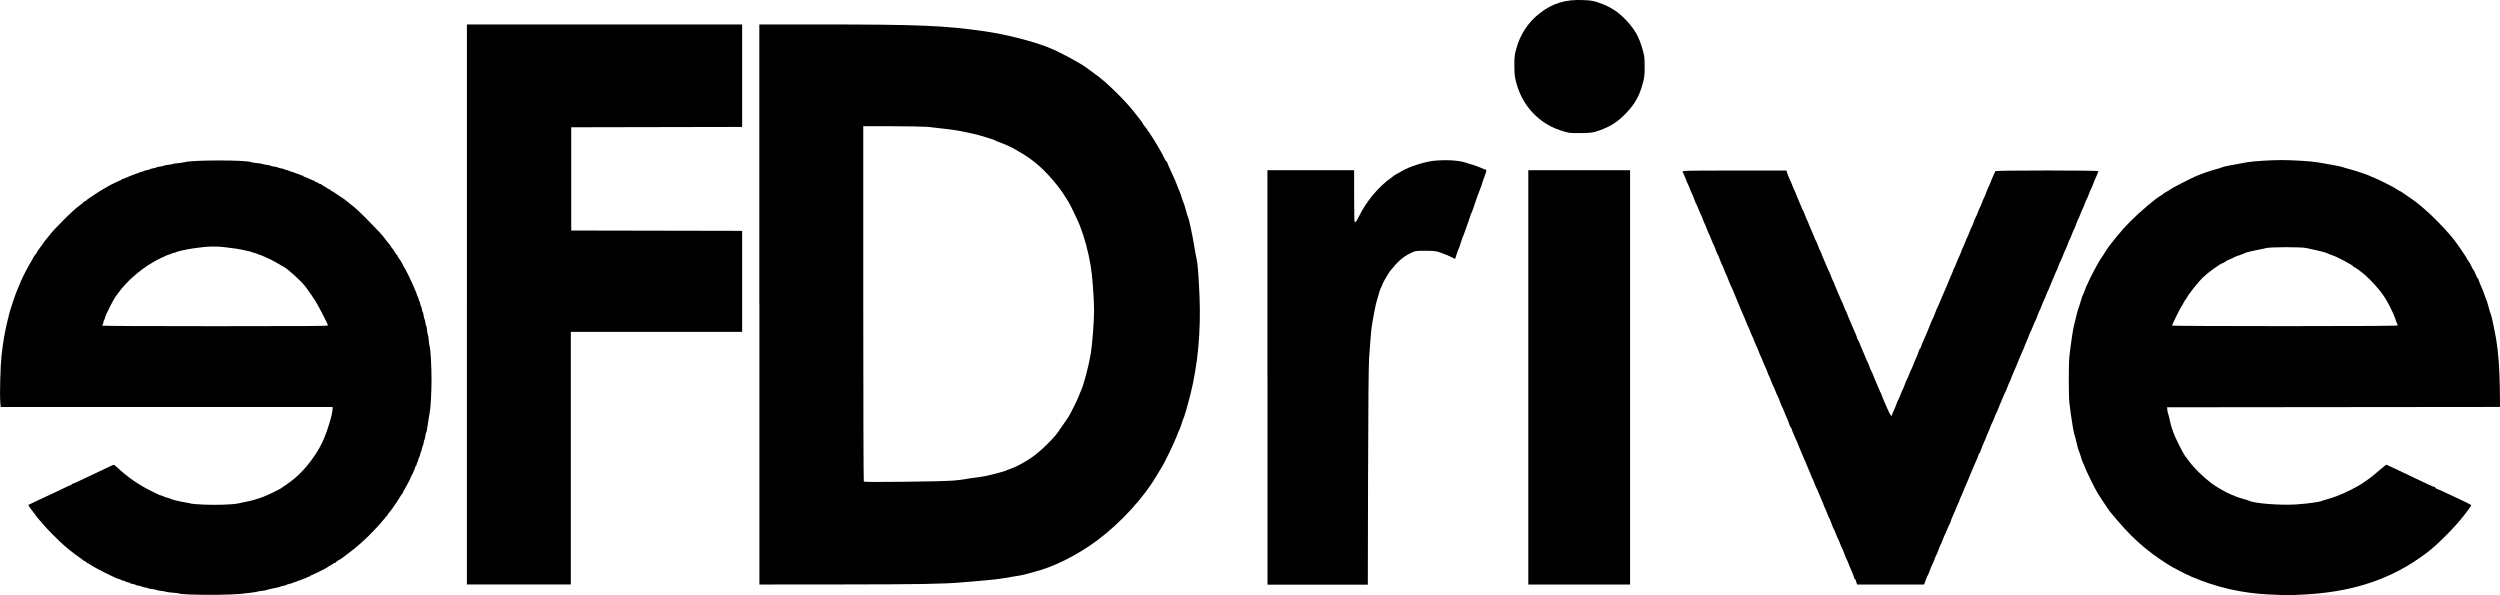
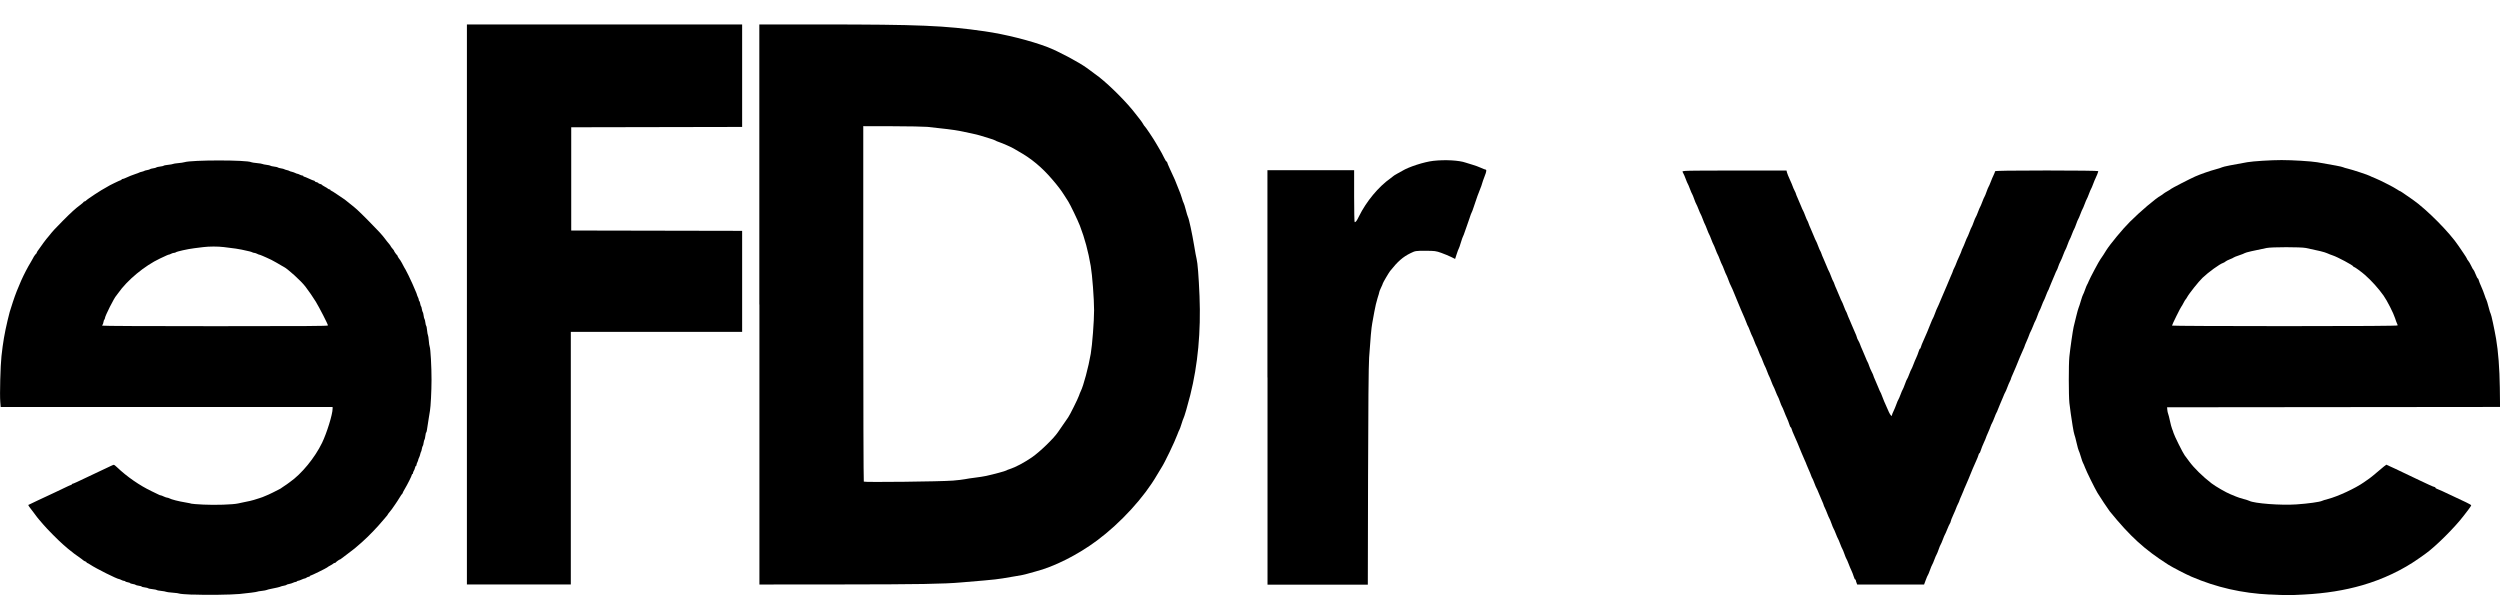
<svg xmlns="http://www.w3.org/2000/svg" xmlns:ns1="http://www.inkscape.org/namespaces/inkscape" xmlns:ns2="http://sodipodi.sourceforge.net/DTD/sodipodi-0.dtd" width="210mm" height="50mm" viewBox="0 0 210 50" version="1.1" id="svg8" ns1:version="1.0.2 (e86c870879, 2021-01-15, custom)" ns2:docname="eFD_logo_cerne.svg">
  <defs id="defs2" />
  <g ns1:label="Vrstva 1" ns1:groupmode="layer" id="layer1">
    <g transform="matrix(2.803,0,0,2.823,-103.441,-95.132)" id="g944" style="fill:#000000;stroke:none">
      <path ns1:connector-curvature="0" id="path4638" d="m 42.669,51.393 c -0.198,-0.008 -0.373,-0.022 -0.387,-0.031 -0.015,-0.009 -0.107,-0.021 -0.206,-0.028 -0.099,-0.007 -0.187,-0.019 -0.197,-0.026 -0.009,-0.007 -0.073,-0.019 -0.142,-0.026 -0.069,-0.007 -0.128,-0.018 -0.133,-0.026 -0.005,-0.007 -0.063,-0.019 -0.129,-0.026 -0.066,-0.007 -0.124,-0.018 -0.129,-0.026 -0.005,-0.008 -0.051,-0.02 -0.103,-0.026 -0.052,-0.006 -0.094,-0.018 -0.094,-0.025 0,-0.007 -0.039,-0.019 -0.086,-0.025 -0.047,-0.006 -0.09,-0.018 -0.095,-0.026 -0.005,-0.008 -0.044,-0.02 -0.086,-0.026 -0.042,-0.006 -0.077,-0.018 -0.077,-0.025 0,-0.007 -0.031,-0.019 -0.069,-0.025 -0.038,-0.006 -0.073,-0.019 -0.078,-0.027 -0.005,-0.009 -0.023,-0.016 -0.039,-0.016 -0.016,-5.2e-5 -0.051,-0.012 -0.078,-0.026 -0.027,-0.014 -0.056,-0.026 -0.065,-0.026 -0.059,0 -0.698,-0.317 -0.87,-0.432 -0.041,-0.027 -0.081,-0.049 -0.09,-0.049 -0.009,0 -0.016,-0.007 -0.016,-0.016 0,-0.009 -0.017,-0.021 -0.038,-0.028 -0.021,-0.007 -0.047,-0.021 -0.058,-0.031 -0.011,-0.011 -0.035,-0.029 -0.052,-0.041 -0.14,-0.094 -0.333,-0.238 -0.409,-0.305 -0.011,-0.009 -0.07,-0.06 -0.131,-0.112 -0.144,-0.122 -0.497,-0.475 -0.618,-0.618 -0.052,-0.061 -0.106,-0.124 -0.12,-0.139 -0.029,-0.032 -0.072,-0.087 -0.166,-0.214 -0.035,-0.047 -0.068,-0.09 -0.073,-0.095 -0.019,-0.017 -0.09,-0.123 -0.084,-0.126 0.003,-0.002 0.033,-0.016 0.066,-0.031 0.033,-0.016 0.134,-0.063 0.223,-0.106 0.09,-0.043 0.206,-0.097 0.259,-0.12 0.053,-0.024 0.176,-0.081 0.275,-0.128 0.385,-0.184 0.443,-0.21 0.461,-0.21 0.01,0 0.019,-0.008 0.019,-0.017 0,-0.009 0.008,-0.017 0.018,-0.017 0.023,0 0.136,-0.051 0.643,-0.292 0.076,-0.036 0.207,-0.098 0.292,-0.137 0.085,-0.04 0.186,-0.087 0.224,-0.105 0.038,-0.018 0.077,-0.033 0.086,-0.033 0.009,5e-6 0.051,0.033 0.093,0.073 0.296,0.281 0.682,0.546 1.04,0.715 0.104,0.049 0.202,0.096 0.219,0.105 0.016,0.009 0.04,0.017 0.052,0.017 0.012,3.22e-4 0.053,0.016 0.09,0.034 0.038,0.018 0.082,0.033 0.099,0.034 0.017,3.22e-4 0.044,0.008 0.06,0.017 0.073,0.039 0.282,0.092 0.515,0.13 0.078,0.013 0.149,0.028 0.157,0.033 0.009,0.005 0.168,0.018 0.354,0.027 0.35,0.018 0.892,6.44e-4 1.042,-0.034 0.041,-0.009 0.118,-0.026 0.17,-0.036 0.151,-0.029 0.244,-0.05 0.3,-0.068 0.029,-0.009 0.107,-0.034 0.173,-0.054 0.066,-0.021 0.128,-0.043 0.137,-0.05 0.009,-0.007 0.037,-0.018 0.06,-0.025 0.024,-0.007 0.115,-0.049 0.203,-0.092 0.215,-0.107 0.251,-0.126 0.261,-0.139 0.005,-0.006 0.04,-0.03 0.077,-0.052 0.038,-0.023 0.073,-0.045 0.077,-0.051 0.005,-0.005 0.047,-0.036 0.095,-0.069 0.351,-0.243 0.748,-0.723 0.965,-1.169 0.142,-0.292 0.315,-0.848 0.315,-1.013 v -0.052 H 41.897 36.924 L 36.912,45.66 c -0.019,-0.22 0.004,-1.081 0.036,-1.366 0.045,-0.408 0.091,-0.672 0.183,-1.061 0.053,-0.226 0.063,-0.26 0.159,-0.55 0.142,-0.429 0.337,-0.859 0.54,-1.19 0.039,-0.064 0.071,-0.12 0.071,-0.125 0,-0.014 0.076,-0.119 0.09,-0.125 0.007,-0.003 0.013,-0.014 0.013,-0.023 0,-0.009 0.014,-0.035 0.03,-0.057 0.017,-0.022 0.042,-0.056 0.056,-0.077 0.059,-0.086 0.193,-0.267 0.203,-0.275 0.006,-0.005 0.042,-0.047 0.08,-0.095 0.113,-0.142 0.179,-0.213 0.413,-0.447 0.262,-0.261 0.372,-0.36 0.519,-0.469 0.059,-0.043 0.107,-0.085 0.107,-0.093 0,-0.008 0.011,-0.014 0.024,-0.014 0.013,0 0.033,-0.011 0.044,-0.024 0.036,-0.043 0.475,-0.329 0.603,-0.392 0.024,-0.012 0.047,-0.025 0.052,-0.03 0.017,-0.018 0.373,-0.189 0.392,-0.189 0.011,0 0.02,-0.008 0.02,-0.017 0,-0.009 0.012,-0.017 0.027,-0.017 0.024,0 0.063,-0.015 0.24,-0.094 0.028,-0.013 0.094,-0.036 0.146,-0.053 0.052,-0.016 0.102,-0.036 0.112,-0.042 0.009,-0.007 0.044,-0.018 0.077,-0.025 0.033,-0.007 0.068,-0.019 0.077,-0.026 0.009,-0.007 0.05,-0.019 0.09,-0.025 0.04,-0.007 0.077,-0.018 0.082,-0.026 0.005,-0.008 0.047,-0.019 0.095,-0.026 0.047,-0.006 0.09,-0.018 0.094,-0.026 0.005,-0.008 0.055,-0.019 0.112,-0.026 0.057,-0.007 0.107,-0.018 0.112,-0.026 0.005,-0.008 0.065,-0.019 0.133,-0.026 0.069,-0.007 0.132,-0.018 0.142,-0.025 0.009,-0.007 0.079,-0.019 0.155,-0.025 0.076,-0.006 0.161,-0.019 0.189,-0.028 0.218,-0.069 1.879,-0.069 2.002,-2.14e-4 0.015,0.008 0.092,0.02 0.172,0.027 0.08,0.007 0.153,0.019 0.163,0.026 0.009,0.007 0.066,0.019 0.125,0.026 0.059,0.007 0.111,0.018 0.116,0.026 0.005,0.008 0.055,0.019 0.112,0.026 0.057,0.007 0.107,0.018 0.112,0.026 0.005,0.008 0.046,0.02 0.09,0.026 0.045,0.006 0.089,0.018 0.098,0.025 0.009,0.007 0.044,0.019 0.077,0.026 0.033,0.007 0.068,0.018 0.077,0.026 0.009,0.007 0.043,0.019 0.074,0.025 0.031,0.007 0.078,0.023 0.103,0.036 0.025,0.013 0.055,0.024 0.066,0.024 0.011,5.8e-5 0.042,0.012 0.069,0.026 0.027,0.014 0.063,0.026 0.079,0.026 0.017,5.8e-5 0.03,0.008 0.03,0.017 0,0.009 0.009,0.017 0.019,0.017 0.01,0 0.043,0.011 0.073,0.025 0.155,0.07 0.217,0.096 0.234,0.096 0.01,0 0.018,0.007 0.018,0.016 0,0.009 0.023,0.021 0.052,0.027 0.028,0.006 0.052,0.018 0.052,0.026 0,0.008 0.023,0.02 0.052,0.026 0.028,0.006 0.052,0.017 0.052,0.023 0,0.006 0.037,0.031 0.081,0.054 0.045,0.023 0.092,0.052 0.104,0.064 0.013,0.012 0.034,0.021 0.048,0.021 0.013,0 0.025,0.008 0.025,0.017 0,0.009 0.007,0.017 0.016,0.017 0.009,0 0.099,0.056 0.2,0.125 0.101,0.069 0.197,0.132 0.212,0.142 0.015,0.009 0.031,0.022 0.036,0.028 0.005,0.006 0.059,0.049 0.12,0.096 0.176,0.135 0.247,0.199 0.567,0.52 0.282,0.283 0.392,0.401 0.485,0.524 0.056,0.074 0.06,0.08 0.117,0.146 0.028,0.033 0.051,0.065 0.051,0.07 2.15e-4,0.009 0.022,0.038 0.086,0.114 0.01,0.011 0.018,0.025 0.018,0.031 0,0.015 0.075,0.119 0.09,0.126 0.007,0.003 0.013,0.013 0.013,0.022 0,0.014 0.061,0.11 0.086,0.135 0.008,0.008 0.06,0.102 0.119,0.215 0.015,0.028 0.031,0.055 0.036,0.06 0.012,0.012 0.161,0.317 0.206,0.421 0.02,0.047 0.043,0.101 0.052,0.12 0.063,0.142 0.086,0.198 0.086,0.212 0,0.009 0.012,0.038 0.026,0.065 0.014,0.027 0.026,0.062 0.026,0.078 5.2e-5,0.016 0.007,0.033 0.016,0.039 0.009,0.005 0.021,0.041 0.027,0.078 0.006,0.038 0.018,0.072 0.025,0.077 0.007,0.005 0.019,0.043 0.025,0.086 0.006,0.042 0.018,0.081 0.026,0.086 0.008,0.005 0.019,0.051 0.026,0.103 0.006,0.052 0.018,0.098 0.026,0.103 0.008,0.005 0.019,0.051 0.026,0.103 0.006,0.052 0.018,0.098 0.026,0.103 0.008,0.005 0.02,0.065 0.026,0.133 0.007,0.069 0.018,0.132 0.026,0.142 0.007,0.009 0.019,0.083 0.025,0.163 0.006,0.08 0.018,0.162 0.027,0.18 0.025,0.055 0.056,0.604 0.055,0.988 -3.22e-4,0.331 -0.025,0.804 -0.047,0.919 -0.006,0.028 -0.021,0.125 -0.035,0.215 -0.058,0.385 -0.066,0.43 -0.078,0.43 -0.007,0 -0.018,0.046 -0.025,0.103 -0.007,0.057 -0.018,0.107 -0.026,0.112 -0.008,0.005 -0.019,0.047 -0.026,0.094 -0.006,0.047 -0.018,0.09 -0.026,0.095 -0.008,0.005 -0.019,0.042 -0.026,0.082 -0.007,0.04 -0.018,0.081 -0.025,0.09 -0.007,0.009 -0.019,0.043 -0.025,0.074 -0.007,0.031 -0.023,0.078 -0.036,0.103 -0.013,0.025 -0.024,0.055 -0.024,0.066 -5.2e-5,0.011 -0.012,0.042 -0.026,0.069 -0.014,0.027 -0.026,0.063 -0.026,0.079 -5.2e-5,0.017 -0.007,0.03 -0.016,0.03 -0.009,0 -0.021,0.025 -0.028,0.056 -0.007,0.031 -0.023,0.071 -0.036,0.09 -0.013,0.019 -0.024,0.048 -0.024,0.064 0,0.017 -0.008,0.031 -0.017,0.031 -0.009,0 -0.017,0.01 -0.017,0.021 -3.22e-4,0.028 -0.133,0.291 -0.213,0.423 -0.034,0.056 -0.062,0.109 -0.062,0.119 0,0.01 -0.006,0.02 -0.014,0.024 -0.008,0.003 -0.044,0.056 -0.081,0.117 -0.037,0.061 -0.098,0.155 -0.137,0.209 -0.038,0.053 -0.081,0.114 -0.095,0.135 -0.014,0.021 -0.047,0.062 -0.073,0.092 -0.026,0.03 -0.047,0.059 -0.047,0.064 -2.15e-4,0.006 -0.018,0.03 -0.039,0.053 -0.021,0.024 -0.057,0.065 -0.08,0.093 -0.201,0.24 -0.452,0.499 -0.665,0.686 -0.206,0.18 -0.22,0.191 -0.417,0.337 -0.1,0.074 -0.191,0.143 -0.203,0.152 -0.011,0.01 -0.025,0.017 -0.031,0.017 -0.015,0 -0.119,0.075 -0.126,0.09 -0.003,0.007 -0.016,0.013 -0.029,0.013 -0.013,0 -0.033,0.01 -0.046,0.022 -0.012,0.012 -0.042,0.031 -0.066,0.043 -0.048,0.023 -0.107,0.06 -0.12,0.073 -0.019,0.019 -0.474,0.241 -0.494,0.24 -0.012,-7.3e-5 -0.021,0.008 -0.021,0.017 0,0.009 -0.014,0.017 -0.031,0.017 -0.017,0 -0.046,0.011 -0.064,0.025 -0.018,0.014 -0.045,0.026 -0.059,0.026 -0.014,6.44e-4 -0.057,0.016 -0.095,0.034 -0.038,0.018 -0.082,0.033 -0.098,0.034 -0.016,3.22e-4 -0.034,0.008 -0.04,0.018 -0.006,0.009 -0.024,0.017 -0.04,0.017 -0.016,5.1e-5 -0.05,0.011 -0.075,0.024 -0.025,0.013 -0.077,0.029 -0.116,0.036 -0.039,0.006 -0.074,0.018 -0.079,0.026 -0.005,0.008 -0.042,0.02 -0.082,0.026 -0.04,0.007 -0.081,0.017 -0.09,0.023 -0.02,0.013 -0.164,0.047 -0.301,0.072 -0.052,0.01 -0.107,0.024 -0.122,0.032 -0.015,0.008 -0.081,0.02 -0.146,0.027 -0.065,0.007 -0.127,0.017 -0.136,0.023 -0.018,0.011 -0.27,0.044 -0.533,0.069 -0.252,0.024 -1.021,0.034 -1.409,0.017 z m 4.063,-8.01 c 0,-0.035 -0.259,-0.536 -0.365,-0.708 -0.086,-0.139 -0.202,-0.306 -0.309,-0.446 -0.135,-0.176 -0.543,-0.543 -0.666,-0.598 -0.014,-0.006 -0.037,-0.019 -0.052,-0.029 -0.014,-0.009 -0.084,-0.05 -0.155,-0.09 -0.12,-0.068 -0.185,-0.101 -0.292,-0.147 -0.024,-0.01 -0.079,-0.035 -0.124,-0.054 -0.044,-0.019 -0.088,-0.035 -0.097,-0.035 -0.009,0 -0.038,-0.012 -0.065,-0.026 -0.027,-0.014 -0.063,-0.026 -0.08,-0.026 -0.017,-5.2e-5 -0.046,-0.008 -0.064,-0.018 -0.033,-0.017 -0.081,-0.029 -0.317,-0.079 -0.112,-0.023 -0.172,-0.032 -0.534,-0.076 -0.178,-0.022 -0.441,-0.021 -0.617,5.37e-4 -0.076,0.009 -0.196,0.024 -0.267,0.033 -0.199,0.024 -0.53,0.098 -0.558,0.123 -0.009,0.009 -0.032,0.015 -0.052,0.015 -0.019,5.1e-5 -0.057,0.012 -0.084,0.026 -0.027,0.014 -0.057,0.026 -0.066,0.026 -0.018,0 -0.067,0.021 -0.269,0.116 -0.462,0.216 -0.985,0.647 -1.257,1.035 -0.023,0.033 -0.047,0.064 -0.052,0.069 -0.058,0.052 -0.343,0.612 -0.343,0.676 0,0.015 -0.007,0.031 -0.016,0.036 -0.009,0.005 -0.021,0.041 -0.027,0.078 -0.006,0.038 -0.019,0.073 -0.028,0.078 -0.009,0.005 -0.012,0.017 -0.006,0.026 0.006,0.01 1.32,0.016 3.385,0.016 2.746,0 3.375,-0.004 3.375,-0.022 z" style="opacity:1;fill:#000000;fill-opacity:1;fill-rule:nonzero;stroke:none;stroke-width:0.082;stroke-miterlimit:4;stroke-dasharray:none;stroke-dashoffset:0;stroke-opacity:1" />
      <path ns1:connector-curvature="0" id="path4640" d="M 50.896,42.759 V 34.426 h 4.124 4.124 v 1.525 1.525 l -2.561,0.005 -2.561,0.005 v 1.536 1.536 l 2.561,0.005 2.561,0.005 v 1.503 1.503 h -2.567 -2.567 v 3.758 3.758 h -1.557 -1.557 v -8.333 z" style="opacity:1;fill:#000000;fill-opacity:1;fill-rule:nonzero;stroke:none;stroke-width:0.082;stroke-miterlimit:4;stroke-dasharray:none;stroke-dashoffset:0;stroke-opacity:1" />
-       <path ns1:connector-curvature="0" id="path4642" d="M 59.659,42.759 V 34.426 l 1.831,4.3e-4 c 2.959,7.52e-4 3.724,0.032 4.924,0.204 0.615,0.088 1.378,0.278 1.885,0.471 0.311,0.118 0.933,0.446 1.175,0.62 0.178,0.128 0.299,0.217 0.365,0.268 0.348,0.272 0.853,0.778 1.096,1.098 0.03,0.039 0.086,0.11 0.125,0.158 0.039,0.048 0.085,0.114 0.102,0.146 0.017,0.032 0.038,0.062 0.047,0.066 0.018,0.008 0.278,0.394 0.337,0.501 0.02,0.035 0.068,0.118 0.108,0.183 0.04,0.065 0.099,0.174 0.131,0.242 0.032,0.068 0.067,0.123 0.077,0.123 0.01,0 0.019,0.01 0.019,0.022 0,0.012 0.037,0.101 0.083,0.199 0.137,0.29 0.19,0.41 0.207,0.467 0.009,0.03 0.038,0.102 0.065,0.161 0.027,0.059 0.065,0.165 0.086,0.236 0.02,0.071 0.044,0.139 0.054,0.15 0.009,0.012 0.038,0.102 0.063,0.2 0.025,0.098 0.055,0.195 0.066,0.215 0.03,0.055 0.125,0.493 0.185,0.852 0.029,0.177 0.062,0.356 0.074,0.397 0.03,0.111 0.063,0.523 0.087,1.106 0.043,1.053 -0.049,2.04 -0.277,2.942 -0.076,0.301 -0.18,0.655 -0.203,0.691 -0.009,0.014 -0.036,0.091 -0.061,0.172 -0.025,0.081 -0.052,0.156 -0.061,0.168 -0.009,0.012 -0.038,0.079 -0.064,0.15 -0.078,0.213 -0.387,0.85 -0.471,0.973 -0.022,0.032 -0.083,0.131 -0.134,0.22 -0.387,0.667 -1.087,1.427 -1.801,1.955 -0.573,0.424 -1.293,0.784 -1.847,0.923 -0.089,0.022 -0.205,0.054 -0.258,0.071 -0.053,0.017 -0.203,0.047 -0.333,0.067 -0.13,0.02 -0.304,0.049 -0.387,0.065 -0.083,0.016 -0.334,0.045 -0.558,0.063 -0.224,0.018 -0.529,0.044 -0.677,0.057 -0.537,0.047 -1.259,0.059 -3.635,0.061 l -2.422,0.002 v -8.333 z m 5.788,5.242 c 0.154,-0.013 0.323,-0.032 0.376,-0.044 0.053,-0.011 0.188,-0.032 0.301,-0.045 0.112,-0.013 0.262,-0.037 0.333,-0.052 0.222,-0.048 0.579,-0.144 0.601,-0.161 0.012,-0.009 0.06,-0.029 0.107,-0.043 0.17,-0.053 0.43,-0.191 0.663,-0.349 0.235,-0.16 0.653,-0.561 0.779,-0.747 0.109,-0.161 0.289,-0.42 0.308,-0.443 0.039,-0.048 0.297,-0.562 0.323,-0.644 0.015,-0.046 0.04,-0.108 0.055,-0.137 0.077,-0.147 0.232,-0.722 0.298,-1.109 0.046,-0.266 0.1,-0.971 0.1,-1.296 -2.1e-5,-0.334 -0.054,-1.051 -0.1,-1.314 -0.076,-0.442 -0.179,-0.822 -0.324,-1.199 -0.061,-0.159 -0.299,-0.649 -0.354,-0.73 -0.02,-0.03 -0.073,-0.112 -0.118,-0.183 -0.095,-0.149 -0.181,-0.262 -0.362,-0.472 -0.305,-0.354 -0.62,-0.615 -0.999,-0.826 -0.065,-0.036 -0.133,-0.075 -0.15,-0.087 -0.051,-0.034 -0.346,-0.163 -0.44,-0.193 -0.047,-0.015 -0.098,-0.036 -0.112,-0.048 -0.014,-0.011 -0.106,-0.043 -0.204,-0.071 -0.098,-0.028 -0.207,-0.061 -0.243,-0.074 -0.035,-0.013 -0.161,-0.043 -0.279,-0.068 -0.118,-0.024 -0.278,-0.057 -0.354,-0.073 -0.127,-0.026 -0.51,-0.074 -0.956,-0.119 -0.095,-0.009 -0.566,-0.018 -1.047,-0.019 l -0.875,-0.002 v 5.28 c 0,2.904 0.007,5.287 0.016,5.297 0.023,0.024 2.318,-0.002 2.658,-0.03 z" style="opacity:1;fill:#000000;fill-opacity:1;fill-rule:nonzero;stroke:none;stroke-width:0.082;stroke-miterlimit:4;stroke-dasharray:none;stroke-dashoffset:0;stroke-opacity:1" />
+       <path ns1:connector-curvature="0" id="path4642" d="M 59.659,42.759 V 34.426 l 1.831,4.3e-4 c 2.959,7.52e-4 3.724,0.032 4.924,0.204 0.615,0.088 1.378,0.278 1.885,0.471 0.311,0.118 0.933,0.446 1.175,0.62 0.178,0.128 0.299,0.217 0.365,0.268 0.348,0.272 0.853,0.778 1.096,1.098 0.03,0.039 0.086,0.11 0.125,0.158 0.039,0.048 0.085,0.114 0.102,0.146 0.017,0.032 0.038,0.062 0.047,0.066 0.018,0.008 0.278,0.394 0.337,0.501 0.02,0.035 0.068,0.118 0.108,0.183 0.04,0.065 0.099,0.174 0.131,0.242 0.032,0.068 0.067,0.123 0.077,0.123 0.01,0 0.019,0.01 0.019,0.022 0,0.012 0.037,0.101 0.083,0.199 0.137,0.29 0.19,0.41 0.207,0.467 0.009,0.03 0.038,0.102 0.065,0.161 0.027,0.059 0.065,0.165 0.086,0.236 0.02,0.071 0.044,0.139 0.054,0.15 0.009,0.012 0.038,0.102 0.063,0.2 0.025,0.098 0.055,0.195 0.066,0.215 0.03,0.055 0.125,0.493 0.185,0.852 0.029,0.177 0.062,0.356 0.074,0.397 0.03,0.111 0.063,0.523 0.087,1.106 0.043,1.053 -0.049,2.04 -0.277,2.942 -0.076,0.301 -0.18,0.655 -0.203,0.691 -0.009,0.014 -0.036,0.091 -0.061,0.172 -0.025,0.081 -0.052,0.156 -0.061,0.168 -0.009,0.012 -0.038,0.079 -0.064,0.15 -0.078,0.213 -0.387,0.85 -0.471,0.973 -0.022,0.032 -0.083,0.131 -0.134,0.22 -0.387,0.667 -1.087,1.427 -1.801,1.955 -0.573,0.424 -1.293,0.784 -1.847,0.923 -0.089,0.022 -0.205,0.054 -0.258,0.071 -0.053,0.017 -0.203,0.047 -0.333,0.067 -0.13,0.02 -0.304,0.049 -0.387,0.065 -0.083,0.016 -0.334,0.045 -0.558,0.063 -0.224,0.018 -0.529,0.044 -0.677,0.057 -0.537,0.047 -1.259,0.059 -3.635,0.061 l -2.422,0.002 v -8.333 z m 5.788,5.242 c 0.154,-0.013 0.323,-0.032 0.376,-0.044 0.053,-0.011 0.188,-0.032 0.301,-0.045 0.112,-0.013 0.262,-0.037 0.333,-0.052 0.222,-0.048 0.579,-0.144 0.601,-0.161 0.012,-0.009 0.06,-0.029 0.107,-0.043 0.17,-0.053 0.43,-0.191 0.663,-0.349 0.235,-0.16 0.653,-0.561 0.779,-0.747 0.109,-0.161 0.289,-0.42 0.308,-0.443 0.039,-0.048 0.297,-0.562 0.323,-0.644 0.015,-0.046 0.04,-0.108 0.055,-0.137 0.077,-0.147 0.232,-0.722 0.298,-1.109 0.046,-0.266 0.1,-0.971 0.1,-1.296 -2.1e-5,-0.334 -0.054,-1.051 -0.1,-1.314 -0.076,-0.442 -0.179,-0.822 -0.324,-1.199 -0.061,-0.159 -0.299,-0.649 -0.354,-0.73 -0.02,-0.03 -0.073,-0.112 -0.118,-0.183 -0.095,-0.149 -0.181,-0.262 -0.362,-0.472 -0.305,-0.354 -0.62,-0.615 -0.999,-0.826 -0.065,-0.036 -0.133,-0.075 -0.15,-0.087 -0.051,-0.034 -0.346,-0.163 -0.44,-0.193 -0.047,-0.015 -0.098,-0.036 -0.112,-0.048 -0.014,-0.011 -0.106,-0.043 -0.204,-0.071 -0.098,-0.028 -0.207,-0.061 -0.243,-0.074 -0.035,-0.013 -0.161,-0.043 -0.279,-0.068 -0.118,-0.024 -0.278,-0.057 -0.354,-0.073 -0.127,-0.026 -0.51,-0.074 -0.956,-0.119 -0.095,-0.009 -0.566,-0.018 -1.047,-0.019 l -0.875,-0.002 v 5.28 c 0,2.904 0.007,5.287 0.016,5.297 0.023,0.024 2.318,-0.002 2.658,-0.03 " style="opacity:1;fill:#000000;fill-opacity:1;fill-rule:nonzero;stroke:none;stroke-width:0.082;stroke-miterlimit:4;stroke-dasharray:none;stroke-dashoffset:0;stroke-opacity:1" />
      <path ns1:connector-curvature="0" id="path4644" d="m 74.886,44.928 v -6.164 h 1.299 1.299 v 0.773 c 0,0.425 0.007,0.773 0.016,0.773 0.035,-6.45e-4 0.062,-0.037 0.131,-0.177 0.22,-0.443 0.587,-0.881 0.948,-1.132 0.041,-0.029 0.08,-0.059 0.086,-0.067 0.006,-0.008 0.059,-0.04 0.118,-0.072 0.059,-0.032 0.122,-0.066 0.14,-0.077 0.197,-0.121 0.66,-0.269 0.934,-0.3 0.35,-0.039 0.773,-0.016 0.966,0.052 0.047,0.017 0.144,0.046 0.215,0.066 0.071,0.02 0.18,0.059 0.242,0.088 0.062,0.028 0.122,0.052 0.133,0.052 0.046,0 0.042,0.051 -0.017,0.198 -0.034,0.086 -0.069,0.185 -0.078,0.221 -0.009,0.035 -0.029,0.093 -0.045,0.129 -0.037,0.079 -0.146,0.381 -0.206,0.569 -0.025,0.077 -0.052,0.149 -0.061,0.161 -0.009,0.012 -0.038,0.089 -0.064,0.172 -0.026,0.083 -0.06,0.179 -0.075,0.215 -0.015,0.035 -0.045,0.118 -0.065,0.183 -0.021,0.065 -0.045,0.128 -0.054,0.14 -0.009,0.012 -0.038,0.094 -0.065,0.183 -0.026,0.089 -0.055,0.171 -0.064,0.183 -0.009,0.012 -0.037,0.086 -0.062,0.164 l -0.047,0.143 -0.122,-0.06 c -0.067,-0.033 -0.2,-0.087 -0.294,-0.121 -0.157,-0.056 -0.197,-0.061 -0.472,-0.061 -0.296,-3.22e-4 -0.303,7.52e-4 -0.447,0.07 -0.228,0.11 -0.384,0.245 -0.614,0.533 -0.037,0.046 -0.217,0.35 -0.217,0.367 -3.22e-4,0.01 -0.024,0.066 -0.053,0.125 -0.029,0.059 -0.053,0.118 -0.053,0.132 -8.6e-5,0.013 -0.024,0.096 -0.053,0.183 -0.029,0.087 -0.072,0.269 -0.096,0.405 -0.023,0.136 -0.052,0.29 -0.063,0.344 -0.023,0.11 -0.058,0.488 -0.093,1.02 -0.016,0.237 -0.027,1.488 -0.032,3.56 l -0.007,3.195 h -1.503 -1.503 v -6.164 z" style="opacity:1;fill:#000000;fill-opacity:1;fill-rule:nonzero;stroke:none;stroke-width:0.082;stroke-miterlimit:4;stroke-dasharray:none;stroke-dashoffset:0;stroke-opacity:1" />
-       <path ns1:connector-curvature="0" id="path4648" d="m 82.704,44.928 v -6.164 h 1.525 1.525 v 6.164 6.164 h -1.525 -1.525 z" style="opacity:1;fill:#000000;fill-opacity:1;fill-rule:nonzero;stroke:none;stroke-width:0.082;stroke-miterlimit:4;stroke-dasharray:none;stroke-dashoffset:0;stroke-opacity:1" />
-       <path ns1:connector-curvature="0" id="path4650" d="m 83.928,37.649 c -0.157,-0.028 -0.387,-0.107 -0.548,-0.189 -0.51,-0.26 -0.876,-0.716 -1.033,-1.285 -0.05,-0.183 -0.059,-0.256 -0.061,-0.514 -0.002,-0.27 0.005,-0.323 0.061,-0.525 0.119,-0.425 0.356,-0.777 0.701,-1.044 0.388,-0.3 0.769,-0.414 1.307,-0.391 0.23,0.01 0.3,0.022 0.464,0.079 0.365,0.127 0.594,0.277 0.85,0.556 0.238,0.26 0.349,0.458 0.453,0.814 0.062,0.212 0.068,0.257 0.068,0.532 -4.3e-4,0.269 -0.007,0.325 -0.067,0.537 -0.095,0.341 -0.227,0.571 -0.477,0.835 -0.254,0.268 -0.474,0.409 -0.827,0.531 -0.173,0.06 -0.224,0.067 -0.494,0.074 -0.165,0.004 -0.344,-3.22e-4 -0.397,-0.01 z" style="opacity:1;fill:#000000;fill-opacity:1;fill-rule:nonzero;stroke:none;stroke-width:0.082;stroke-miterlimit:4;stroke-dasharray:none;stroke-dashoffset:0;stroke-opacity:1" />
      <path ns1:connector-curvature="0" id="path4652" d="m 92.539,51.037 c -0.012,-0.03 -0.021,-0.064 -0.021,-0.075 0,-0.011 -0.008,-0.02 -0.018,-0.02 -0.01,0 -0.03,-0.041 -0.045,-0.091 -0.015,-0.05 -0.046,-0.13 -0.069,-0.177 -0.023,-0.047 -0.062,-0.139 -0.086,-0.204 -0.024,-0.065 -0.053,-0.129 -0.063,-0.142 -0.01,-0.013 -0.038,-0.08 -0.061,-0.148 -0.024,-0.068 -0.051,-0.135 -0.061,-0.148 -0.01,-0.013 -0.04,-0.082 -0.066,-0.152 -0.026,-0.071 -0.055,-0.138 -0.064,-0.15 -0.009,-0.012 -0.039,-0.08 -0.066,-0.151 -0.027,-0.071 -0.058,-0.14 -0.068,-0.153 -0.01,-0.013 -0.037,-0.08 -0.061,-0.148 -0.024,-0.068 -0.051,-0.135 -0.061,-0.148 -0.01,-0.013 -0.038,-0.077 -0.063,-0.142 -0.024,-0.065 -0.059,-0.147 -0.078,-0.183 -0.019,-0.035 -0.034,-0.072 -0.034,-0.082 -6.4e-5,-0.01 -0.024,-0.068 -0.052,-0.129 -0.029,-0.061 -0.073,-0.165 -0.098,-0.229 -0.025,-0.065 -0.054,-0.128 -0.063,-0.14 -0.009,-0.012 -0.038,-0.079 -0.064,-0.15 -0.026,-0.071 -0.055,-0.138 -0.065,-0.15 -0.009,-0.012 -0.024,-0.046 -0.033,-0.075 -0.009,-0.03 -0.044,-0.114 -0.078,-0.187 -0.034,-0.073 -0.062,-0.139 -0.062,-0.146 0,-0.007 -0.023,-0.063 -0.052,-0.124 -0.029,-0.061 -0.071,-0.16 -0.095,-0.219 -0.071,-0.179 -0.175,-0.423 -0.229,-0.538 -0.028,-0.059 -0.058,-0.134 -0.066,-0.166 -0.008,-0.032 -0.022,-0.058 -0.03,-0.058 -0.009,0 -0.028,-0.041 -0.043,-0.091 -0.015,-0.05 -0.046,-0.13 -0.069,-0.177 -0.023,-0.047 -0.062,-0.139 -0.086,-0.204 -0.024,-0.065 -0.053,-0.129 -0.063,-0.142 -0.01,-0.013 -0.038,-0.08 -0.061,-0.148 -0.024,-0.068 -0.051,-0.135 -0.061,-0.148 -0.01,-0.013 -0.041,-0.082 -0.068,-0.153 -0.027,-0.071 -0.057,-0.139 -0.066,-0.151 -0.009,-0.012 -0.038,-0.08 -0.064,-0.15 -0.026,-0.071 -0.055,-0.138 -0.063,-0.15 -0.009,-0.012 -0.037,-0.079 -0.063,-0.15 -0.026,-0.071 -0.055,-0.138 -0.064,-0.15 -0.009,-0.012 -0.038,-0.08 -0.064,-0.15 -0.026,-0.071 -0.055,-0.138 -0.064,-0.15 -0.009,-0.012 -0.038,-0.08 -0.064,-0.15 -0.026,-0.071 -0.055,-0.138 -0.064,-0.15 -0.009,-0.012 -0.038,-0.08 -0.064,-0.15 -0.026,-0.071 -0.055,-0.138 -0.064,-0.15 -0.009,-0.012 -0.038,-0.08 -0.064,-0.15 -0.026,-0.071 -0.055,-0.138 -0.065,-0.15 -0.009,-0.012 -0.024,-0.046 -0.033,-0.075 -0.009,-0.03 -0.038,-0.102 -0.065,-0.161 -0.054,-0.119 -0.165,-0.377 -0.225,-0.526 -0.105,-0.259 -0.183,-0.441 -0.194,-0.451 -0.007,-0.006 -0.035,-0.074 -0.063,-0.15 -0.028,-0.077 -0.058,-0.149 -0.067,-0.161 -0.009,-0.012 -0.038,-0.08 -0.064,-0.15 -0.026,-0.071 -0.055,-0.138 -0.064,-0.15 -0.009,-0.012 -0.038,-0.08 -0.064,-0.15 -0.026,-0.071 -0.055,-0.138 -0.064,-0.15 -0.009,-0.012 -0.038,-0.08 -0.064,-0.15 -0.026,-0.071 -0.055,-0.138 -0.064,-0.15 -0.009,-0.012 -0.038,-0.08 -0.064,-0.15 -0.026,-0.071 -0.055,-0.138 -0.064,-0.15 -0.009,-0.012 -0.038,-0.08 -0.064,-0.15 -0.026,-0.071 -0.055,-0.138 -0.063,-0.15 -0.009,-0.012 -0.037,-0.079 -0.063,-0.15 -0.026,-0.071 -0.055,-0.138 -0.064,-0.15 -0.009,-0.012 -0.039,-0.08 -0.066,-0.151 -0.027,-0.071 -0.058,-0.14 -0.068,-0.153 -0.01,-0.013 -0.037,-0.08 -0.061,-0.148 -0.024,-0.068 -0.051,-0.135 -0.061,-0.148 -0.01,-0.013 -0.04,-0.082 -0.066,-0.152 -0.026,-0.071 -0.055,-0.138 -0.064,-0.15 -0.009,-0.012 -0.038,-0.08 -0.064,-0.15 -0.026,-0.071 -0.055,-0.138 -0.064,-0.15 -0.009,-0.012 -0.023,-0.039 -0.03,-0.059 -0.013,-0.036 0.07,-0.038 1.551,-0.038 h 1.565 l 0.014,0.058 c 0.008,0.032 0.046,0.126 0.085,0.209 0.039,0.083 0.078,0.176 0.087,0.205 0.009,0.03 0.035,0.087 0.057,0.129 0.022,0.041 0.04,0.083 0.04,0.093 0,0.01 0.024,0.068 0.052,0.129 0.029,0.061 0.073,0.165 0.098,0.229 0.025,0.065 0.054,0.128 0.063,0.14 0.009,0.012 0.038,0.079 0.064,0.15 0.026,0.071 0.055,0.138 0.065,0.15 0.009,0.012 0.024,0.046 0.033,0.075 0.009,0.03 0.038,0.102 0.066,0.161 0.027,0.059 0.07,0.161 0.096,0.225 0.025,0.065 0.054,0.128 0.063,0.14 0.009,0.012 0.038,0.079 0.064,0.15 0.026,0.071 0.055,0.138 0.065,0.15 0.009,0.012 0.024,0.046 0.033,0.075 0.009,0.03 0.038,0.102 0.066,0.161 0.027,0.059 0.07,0.161 0.096,0.225 0.025,0.065 0.054,0.128 0.063,0.14 0.009,0.012 0.038,0.079 0.064,0.15 0.026,0.071 0.055,0.138 0.065,0.15 0.009,0.012 0.024,0.046 0.033,0.075 0.009,0.03 0.038,0.102 0.066,0.161 0.027,0.059 0.07,0.161 0.096,0.225 0.025,0.065 0.054,0.128 0.063,0.14 0.009,0.012 0.038,0.079 0.064,0.15 0.026,0.071 0.055,0.138 0.065,0.15 0.009,0.012 0.024,0.046 0.033,0.075 0.009,0.03 0.044,0.114 0.078,0.187 0.034,0.073 0.062,0.139 0.062,0.146 0,0.007 0.034,0.085 0.075,0.173 0.041,0.088 0.075,0.172 0.075,0.187 4.3e-5,0.015 0.018,0.056 0.04,0.092 0.022,0.036 0.047,0.089 0.056,0.118 0.009,0.029 0.038,0.101 0.066,0.16 0.027,0.059 0.07,0.161 0.096,0.225 0.025,0.065 0.054,0.128 0.063,0.14 0.009,0.012 0.029,0.06 0.044,0.107 0.015,0.047 0.05,0.129 0.078,0.182 0.028,0.053 0.051,0.104 0.051,0.114 0,0.01 0.024,0.068 0.052,0.129 0.029,0.061 0.073,0.165 0.098,0.229 0.025,0.065 0.054,0.128 0.063,0.14 0.009,0.012 0.024,0.046 0.033,0.075 0.015,0.053 0.118,0.293 0.218,0.51 0.047,0.102 0.094,0.147 0.094,0.09 0,-0.012 0.02,-0.063 0.045,-0.113 0.025,-0.05 0.063,-0.142 0.086,-0.206 0.023,-0.064 0.049,-0.127 0.06,-0.14 0.01,-0.013 0.04,-0.082 0.066,-0.152 0.026,-0.071 0.055,-0.138 0.065,-0.15 0.009,-0.012 0.04,-0.085 0.067,-0.161 0.027,-0.077 0.056,-0.144 0.064,-0.15 0.008,-0.006 0.036,-0.069 0.062,-0.139 0.026,-0.071 0.055,-0.138 0.065,-0.15 0.009,-0.012 0.037,-0.075 0.061,-0.14 0.024,-0.065 0.063,-0.157 0.086,-0.204 0.023,-0.047 0.054,-0.127 0.069,-0.177 0.015,-0.05 0.034,-0.091 0.043,-0.091 0.009,0 0.022,-0.026 0.03,-0.058 0.008,-0.032 0.038,-0.107 0.066,-0.166 0.062,-0.131 0.17,-0.388 0.232,-0.548 0.025,-0.065 0.051,-0.123 0.058,-0.129 0.007,-0.006 0.036,-0.074 0.064,-0.15 0.028,-0.077 0.057,-0.149 0.066,-0.161 0.009,-0.012 0.066,-0.142 0.127,-0.29 0.062,-0.148 0.135,-0.319 0.164,-0.38 0.028,-0.061 0.052,-0.117 0.052,-0.124 0,-0.007 0.029,-0.075 0.064,-0.151 0.035,-0.076 0.064,-0.146 0.064,-0.155 0,-0.009 0.018,-0.051 0.04,-0.092 0.022,-0.041 0.047,-0.099 0.057,-0.129 0.009,-0.03 0.049,-0.123 0.089,-0.208 0.04,-0.085 0.072,-0.162 0.072,-0.172 6.4e-5,-0.009 0.015,-0.046 0.034,-0.082 0.019,-0.035 0.054,-0.118 0.078,-0.183 0.024,-0.065 0.052,-0.128 0.061,-0.14 0.009,-0.012 0.038,-0.08 0.064,-0.15 0.026,-0.071 0.056,-0.139 0.066,-0.152 0.01,-0.013 0.038,-0.08 0.061,-0.148 0.024,-0.068 0.052,-0.135 0.063,-0.148 0.011,-0.013 0.041,-0.082 0.067,-0.153 0.026,-0.071 0.055,-0.138 0.064,-0.15 0.009,-0.012 0.038,-0.08 0.064,-0.15 0.026,-0.071 0.056,-0.139 0.066,-0.152 0.01,-0.013 0.038,-0.08 0.061,-0.148 0.024,-0.068 0.051,-0.135 0.061,-0.148 0.01,-0.013 0.039,-0.077 0.063,-0.142 0.024,-0.065 0.064,-0.159 0.089,-0.208 0.024,-0.05 0.044,-0.1 0.044,-0.113 0,-0.015 0.482,-0.023 1.546,-0.023 0.873,0 1.546,0.008 1.546,0.019 0,0.023 -0.058,0.171 -0.087,0.223 -0.012,0.021 -0.042,0.093 -0.067,0.161 -0.025,0.068 -0.053,0.133 -0.062,0.145 -0.009,0.012 -0.038,0.08 -0.064,0.15 -0.026,0.071 -0.055,0.138 -0.064,0.15 -0.009,0.012 -0.038,0.08 -0.064,0.15 -0.026,0.071 -0.055,0.138 -0.064,0.15 -0.009,0.012 -0.038,0.08 -0.064,0.15 -0.026,0.071 -0.056,0.139 -0.066,0.152 -0.01,0.013 -0.038,0.08 -0.061,0.148 -0.024,0.068 -0.051,0.135 -0.061,0.148 -0.01,0.013 -0.04,0.082 -0.066,0.152 -0.026,0.071 -0.055,0.138 -0.065,0.15 -0.009,0.012 -0.04,0.085 -0.067,0.161 -0.027,0.077 -0.056,0.144 -0.063,0.15 -0.007,0.006 -0.036,0.074 -0.065,0.15 -0.028,0.077 -0.068,0.169 -0.088,0.204 -0.02,0.035 -0.048,0.103 -0.063,0.15 -0.015,0.047 -0.034,0.096 -0.044,0.107 -0.009,0.012 -0.038,0.075 -0.063,0.14 -0.025,0.065 -0.069,0.166 -0.096,0.225 -0.027,0.059 -0.057,0.132 -0.066,0.161 -0.009,0.03 -0.024,0.063 -0.033,0.075 -0.009,0.012 -0.039,0.08 -0.065,0.15 -0.026,0.071 -0.055,0.138 -0.064,0.15 -0.009,0.012 -0.038,0.08 -0.064,0.15 -0.026,0.071 -0.056,0.139 -0.066,0.152 -0.01,0.013 -0.038,0.08 -0.061,0.148 -0.024,0.068 -0.051,0.135 -0.061,0.148 -0.01,0.013 -0.041,0.082 -0.068,0.153 -0.028,0.071 -0.062,0.148 -0.076,0.172 -0.014,0.024 -0.033,0.067 -0.042,0.097 -0.009,0.03 -0.044,0.114 -0.077,0.188 -0.034,0.074 -0.061,0.141 -0.061,0.149 0,0.008 -0.019,0.053 -0.042,0.101 -0.044,0.092 -0.148,0.337 -0.219,0.517 -0.023,0.059 -0.066,0.158 -0.095,0.219 -0.029,0.061 -0.052,0.119 -0.052,0.129 -6.4e-5,0.01 -0.015,0.046 -0.034,0.082 -0.019,0.035 -0.054,0.118 -0.078,0.183 -0.024,0.065 -0.051,0.128 -0.061,0.14 -0.009,0.012 -0.038,0.075 -0.063,0.14 -0.025,0.065 -0.069,0.166 -0.096,0.225 -0.027,0.059 -0.057,0.132 -0.066,0.161 -0.009,0.03 -0.024,0.063 -0.033,0.075 -0.009,0.012 -0.039,0.08 -0.065,0.15 -0.026,0.071 -0.06,0.148 -0.075,0.172 -0.015,0.024 -0.034,0.067 -0.043,0.097 -0.009,0.03 -0.044,0.114 -0.077,0.188 -0.034,0.074 -0.061,0.141 -0.061,0.148 0,0.007 -0.028,0.073 -0.062,0.145 -0.034,0.072 -0.074,0.172 -0.089,0.222 -0.015,0.05 -0.034,0.091 -0.043,0.091 -0.009,0 -0.022,0.026 -0.03,0.058 -0.008,0.032 -0.038,0.107 -0.066,0.166 -0.054,0.114 -0.158,0.359 -0.229,0.538 -0.023,0.059 -0.066,0.158 -0.095,0.219 -0.029,0.061 -0.052,0.117 -0.052,0.124 0,0.007 -0.029,0.075 -0.064,0.151 -0.035,0.076 -0.064,0.146 -0.064,0.155 0,0.009 -0.018,0.051 -0.04,0.092 -0.022,0.041 -0.047,0.099 -0.057,0.129 -0.009,0.03 -0.049,0.123 -0.089,0.208 -0.04,0.085 -0.072,0.168 -0.072,0.183 0,0.016 -0.013,0.047 -0.028,0.071 -0.016,0.023 -0.051,0.1 -0.079,0.171 -0.028,0.071 -0.058,0.139 -0.067,0.151 -0.009,0.012 -0.038,0.08 -0.064,0.15 -0.026,0.071 -0.056,0.139 -0.066,0.152 -0.01,0.013 -0.038,0.08 -0.061,0.148 -0.024,0.068 -0.051,0.135 -0.061,0.148 -0.01,0.013 -0.04,0.082 -0.066,0.152 -0.026,0.071 -0.055,0.138 -0.065,0.15 -0.009,0.012 -0.04,0.085 -0.067,0.161 -0.027,0.077 -0.056,0.144 -0.063,0.15 -0.007,0.006 -0.036,0.071 -0.063,0.145 l -0.05,0.134 H 93.557 92.56 Z" style="opacity:1;fill:#000000;fill-opacity:1;fill-rule:nonzero;stroke:none;stroke-width:0.082;stroke-miterlimit:4;stroke-dasharray:none;stroke-dashoffset:0;stroke-opacity:1" />
      <path ns1:connector-curvature="0" id="path4654" d="m 104.922,51.39 c -0.832,-0.04 -1.593,-0.212 -2.341,-0.53 -0.176,-0.075 -0.569,-0.277 -0.702,-0.361 -0.713,-0.452 -1.137,-0.836 -1.753,-1.588 -0.041,-0.05 -0.297,-0.433 -0.365,-0.546 -0.082,-0.137 -0.328,-0.632 -0.373,-0.752 -0.024,-0.065 -0.052,-0.128 -0.061,-0.14 -0.009,-0.012 -0.038,-0.094 -0.064,-0.183 -0.026,-0.089 -0.055,-0.171 -0.064,-0.183 -0.009,-0.012 -0.037,-0.113 -0.063,-0.226 -0.025,-0.112 -0.055,-0.223 -0.066,-0.247 -0.011,-0.024 -0.034,-0.14 -0.053,-0.258 -0.018,-0.118 -0.044,-0.282 -0.056,-0.365 -0.013,-0.083 -0.031,-0.228 -0.042,-0.322 -0.023,-0.218 -0.024,-1.148 -9.66e-4,-1.375 0.024,-0.238 0.106,-0.799 0.129,-0.891 0.011,-0.042 0.044,-0.177 0.074,-0.301 0.03,-0.124 0.064,-0.245 0.075,-0.268 0.011,-0.024 0.042,-0.115 0.067,-0.204 0.026,-0.089 0.055,-0.172 0.065,-0.185 0.01,-0.013 0.038,-0.08 0.061,-0.148 0.024,-0.068 0.051,-0.135 0.061,-0.148 0.01,-0.013 0.031,-0.058 0.047,-0.099 0.034,-0.088 0.321,-0.623 0.353,-0.658 0.012,-0.013 0.051,-0.071 0.087,-0.127 0.035,-0.057 0.074,-0.118 0.086,-0.137 0.119,-0.187 0.496,-0.639 0.707,-0.847 0.318,-0.315 0.778,-0.702 0.931,-0.784 0.024,-0.013 0.057,-0.036 0.073,-0.051 0.016,-0.015 0.072,-0.05 0.125,-0.079 0.053,-0.029 0.101,-0.059 0.107,-0.068 0.011,-0.016 0.576,-0.304 0.722,-0.368 0.157,-0.069 0.448,-0.17 0.61,-0.212 0.089,-0.023 0.178,-0.052 0.198,-0.063 0.032,-0.018 0.32,-0.076 0.757,-0.151 0.173,-0.03 0.706,-0.063 1.024,-0.063 0.325,-2.15e-4 0.887,0.034 1.07,0.065 0.5,0.085 0.736,0.13 0.768,0.146 0.021,0.011 0.09,0.031 0.155,0.046 0.126,0.029 0.619,0.19 0.655,0.215 0.012,0.008 0.08,0.038 0.15,0.065 0.148,0.058 0.595,0.285 0.68,0.346 0.031,0.022 0.063,0.04 0.071,0.04 0.012,0 0.092,0.054 0.385,0.257 0.421,0.292 1.111,0.984 1.371,1.375 0.02,0.03 0.085,0.124 0.144,0.21 0.06,0.086 0.108,0.164 0.108,0.173 0,0.009 0.017,0.036 0.038,0.059 0.021,0.023 0.061,0.092 0.09,0.154 0.029,0.062 0.058,0.113 0.065,0.113 0.007,0 0.036,0.058 0.064,0.129 0.028,0.071 0.058,0.129 0.067,0.129 0.009,0 0.022,0.026 0.03,0.058 0.008,0.032 0.042,0.116 0.075,0.188 0.033,0.072 0.077,0.184 0.098,0.249 0.021,0.065 0.045,0.128 0.054,0.14 0.009,0.012 0.038,0.108 0.066,0.215 0.027,0.106 0.056,0.198 0.064,0.204 0.015,0.011 0.111,0.455 0.161,0.741 0.064,0.366 0.105,0.893 0.112,1.455 l 0.007,0.574 -4.989,0.005 -4.989,0.005 0.006,0.075 c 0.003,0.041 0.015,0.095 0.025,0.118 0.011,0.024 0.035,0.12 0.055,0.215 0.02,0.095 0.049,0.201 0.064,0.236 0.016,0.035 0.035,0.089 0.042,0.118 0.02,0.077 0.283,0.602 0.333,0.666 0.023,0.03 0.085,0.112 0.137,0.183 0.145,0.197 0.403,0.448 0.668,0.651 0.121,0.093 0.445,0.278 0.569,0.326 0.041,0.016 0.115,0.046 0.163,0.067 0.048,0.021 0.15,0.054 0.226,0.074 0.076,0.019 0.154,0.044 0.175,0.055 0.15,0.078 0.943,0.138 1.412,0.106 0.344,-0.023 0.706,-0.073 0.769,-0.106 0.02,-0.011 0.1,-0.035 0.177,-0.055 0.293,-0.074 0.824,-0.32 1.077,-0.497 0.063,-0.044 0.143,-0.1 0.179,-0.125 0.035,-0.025 0.158,-0.124 0.272,-0.222 0.114,-0.097 0.214,-0.177 0.221,-0.177 0.007,0 0.126,0.054 0.264,0.12 0.333,0.159 0.563,0.268 0.74,0.35 0.08,0.037 0.207,0.096 0.282,0.131 0.075,0.035 0.148,0.064 0.161,0.064 0.013,0 0.024,0.009 0.024,0.02 0,0.011 0.022,0.027 0.048,0.035 0.046,0.014 0.15,0.061 0.542,0.246 0.095,0.045 0.242,0.113 0.327,0.153 0.085,0.04 0.155,0.08 0.156,0.09 2.1e-4,0.01 -0.036,0.065 -0.08,0.122 -0.044,0.057 -0.105,0.135 -0.134,0.174 -0.271,0.357 -0.866,0.944 -1.173,1.157 -0.025,0.017 -0.107,0.075 -0.183,0.128 -0.485,0.341 -1.077,0.62 -1.694,0.797 -0.534,0.153 -1.098,0.243 -1.75,0.277 -0.448,0.023 -0.497,0.023 -1.031,-0.002 v 2e-6 z m 3.834,-8.009 c 0,-0.012 -0.009,-0.039 -0.02,-0.059 -0.011,-0.021 -0.037,-0.09 -0.057,-0.155 -0.046,-0.147 -0.242,-0.53 -0.347,-0.675 -0.152,-0.212 -0.354,-0.435 -0.553,-0.61 -0.098,-0.087 -0.31,-0.24 -0.331,-0.24 -0.013,0 -0.023,-0.008 -0.023,-0.017 0,-0.029 -0.476,-0.282 -0.615,-0.326 -0.046,-0.015 -0.122,-0.044 -0.17,-0.066 -0.078,-0.035 -0.259,-0.079 -0.632,-0.155 -0.152,-0.031 -1.026,-0.031 -1.181,3.22e-4 -0.37,0.074 -0.628,0.133 -0.651,0.151 -0.014,0.011 -0.093,0.042 -0.176,0.069 -0.083,0.027 -0.155,0.056 -0.161,0.064 -0.006,0.008 -0.057,0.032 -0.113,0.053 -0.056,0.021 -0.115,0.051 -0.13,0.066 -0.015,0.015 -0.048,0.034 -0.073,0.042 -0.1,0.032 -0.439,0.275 -0.613,0.441 -0.12,0.114 -0.412,0.479 -0.467,0.584 -0.015,0.028 -0.034,0.055 -0.042,0.061 -0.008,0.006 -0.037,0.054 -0.064,0.107 -0.027,0.053 -0.055,0.101 -0.063,0.107 -0.018,0.013 -0.281,0.541 -0.28,0.564 7e-5,0.009 1.522,0.016 3.383,0.016 2.271,0 3.383,-0.007 3.383,-0.022 v -1e-6 z" style="opacity:1;fill:#000000;fill-opacity:1;fill-rule:nonzero;stroke:none;stroke-width:0.082;stroke-miterlimit:4;stroke-dasharray:none;stroke-dashoffset:0;stroke-opacity:1" />
    </g>
  </g>
</svg>